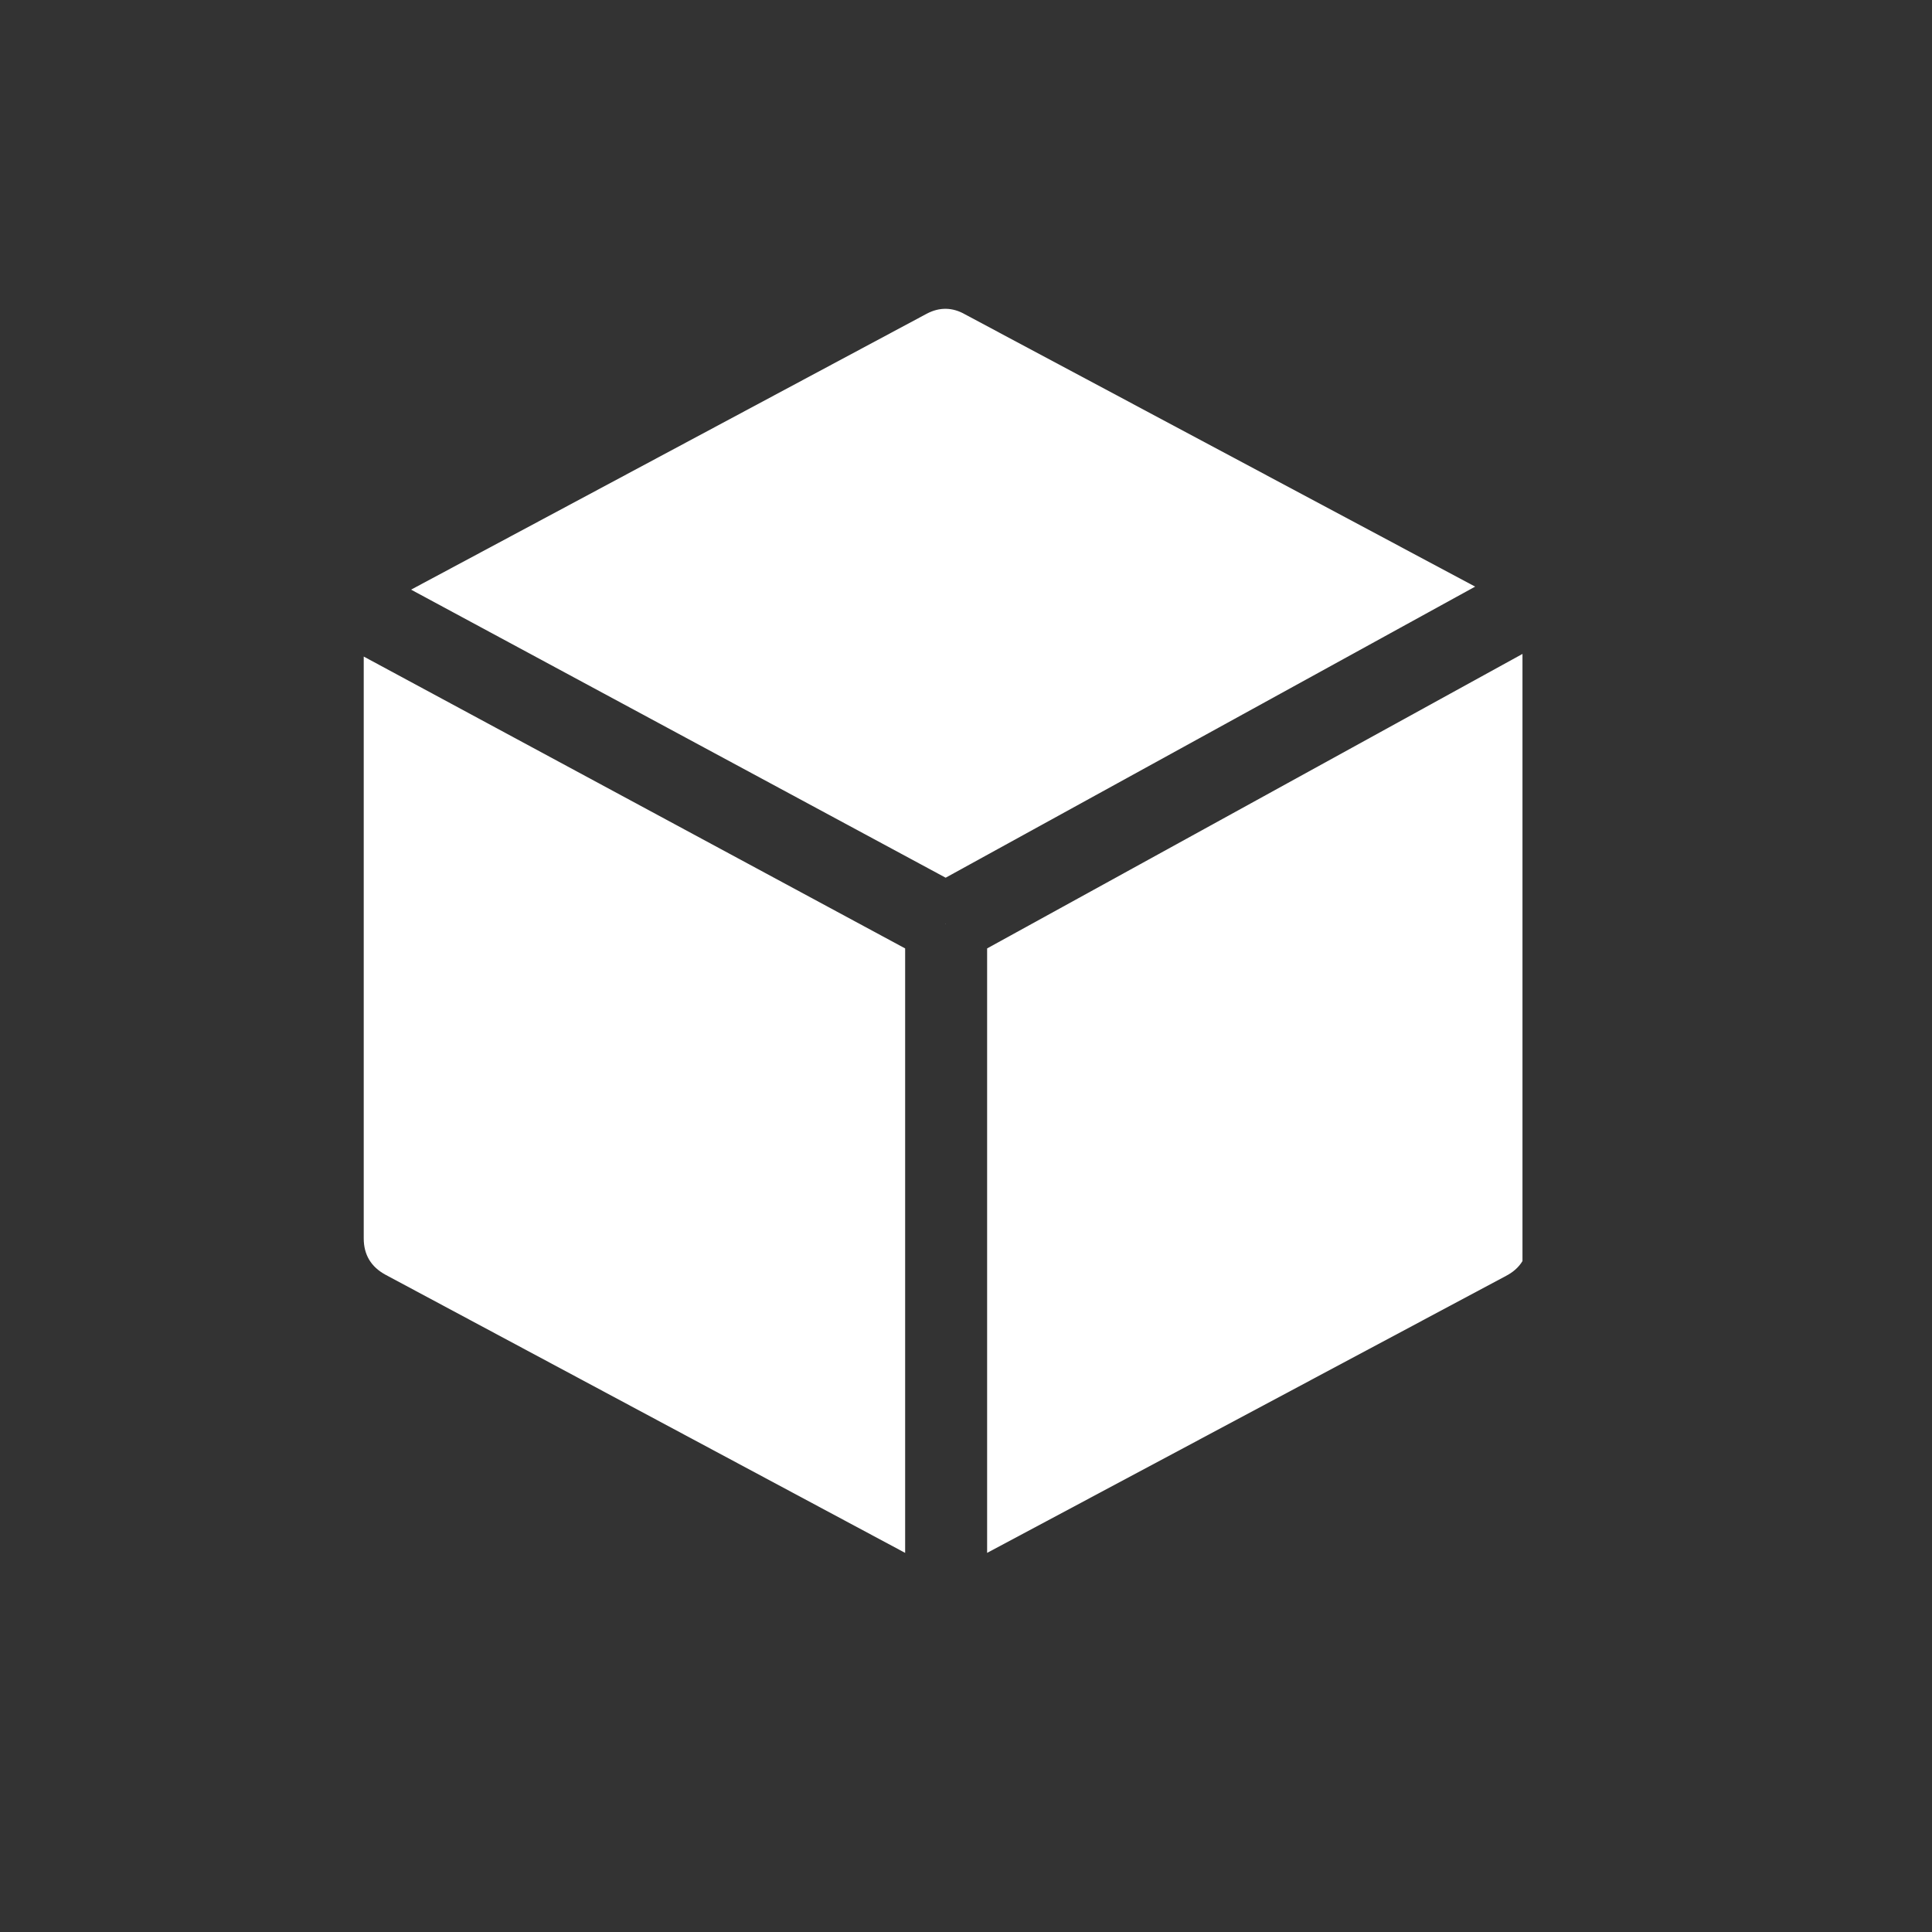
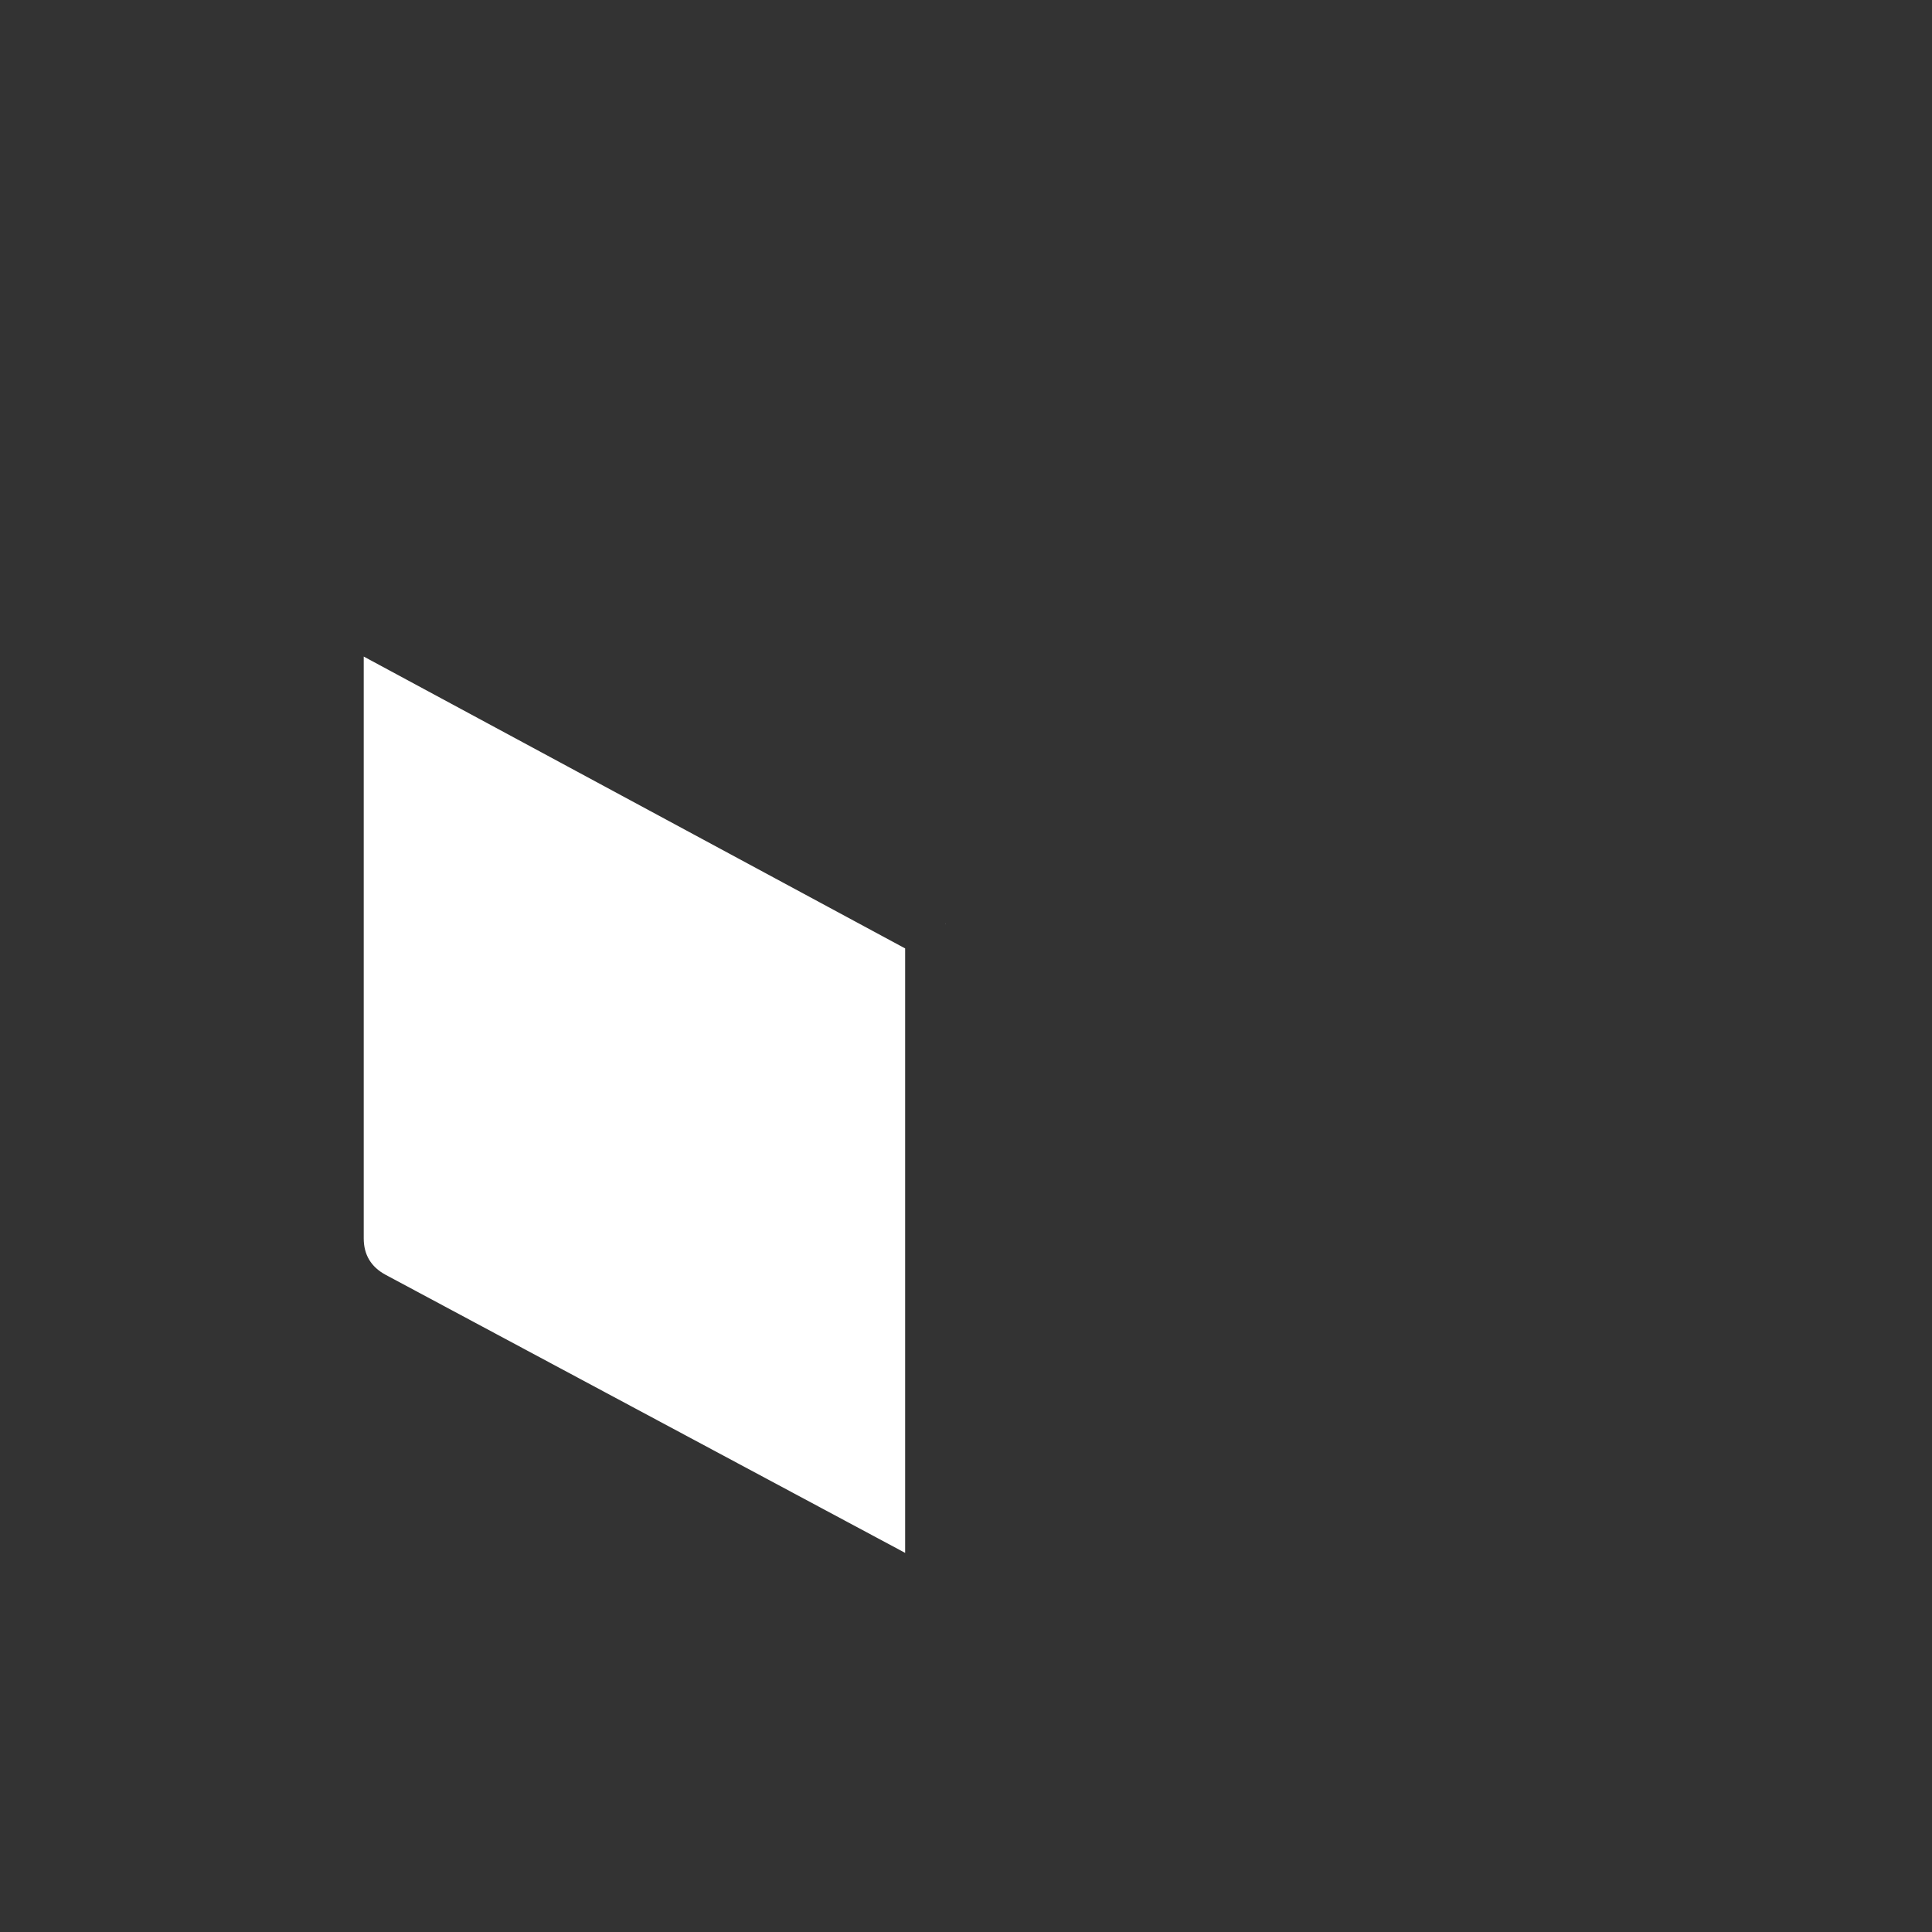
<svg xmlns="http://www.w3.org/2000/svg" width="40" zoomAndPan="magnify" viewBox="0 0 30 30" height="40" preserveAspectRatio="xMidYMid meet" version="1.0">
  <rect x="0" y="0" width="30" height="30" fill="#333333" stroke="none" />
  <defs>
    <clipPath id="db0d3c8b1c">
-       <path d="M 6 4.789 L 23 4.789 L 23 14 L 6 14 Z M 6 4.789 " clip-rule="nonzero" />
-     </clipPath>
+       </clipPath>
    <clipPath id="651c879be0">
-       <path d="M 15 10 L 23.641 10 L 23.641 24.387 L 15 24.387 Z M 15 10 " clip-rule="nonzero" />
-     </clipPath>
+       </clipPath>
    <clipPath id="b39b21d7cd">
      <path d="M 5.496 10 L 15 10 L 15 24.387 L 5.496 24.387 Z M 5.496 10 " clip-rule="nonzero" />
    </clipPath>
  </defs>
  <g clip-path="url(#db0d3c8b1c)">
    <path fill="#ffffff" d="M 14.391 4.871 L 6.383 9.156 L 14.684 13.629 L 22.906 9.109 L 14.988 4.883 C 14.793 4.77 14.59 4.766 14.391 4.871 Z M 14.391 4.871 " fill-opacity="1" fill-rule="nonzero" />
  </g>
  <g clip-path="url(#651c879be0)">
    <path fill="#ffffff" d="M 23.391 19.809 C 23.613 19.691 23.727 19.504 23.723 19.25 L 23.723 10.109 L 15.328 14.727 L 15.328 24.113 Z M 23.391 19.809 " fill-opacity="1" fill-rule="nonzero" />
  </g>
  <path fill="#ffffff" d="M 14.688 14.352 L 14.684 14.344 L 14.684 14.352 Z M 14.688 14.352 " fill-opacity="1" fill-rule="nonzero" />
  <g clip-path="url(#b39b21d7cd)">
    <path fill="#ffffff" d="M 5.648 19.23 C 5.648 19.484 5.762 19.672 5.984 19.793 L 14.055 24.113 L 14.055 14.727 L 5.648 10.195 Z M 5.648 19.23 " fill-opacity="1" fill-rule="nonzero" />
  </g>
</svg>